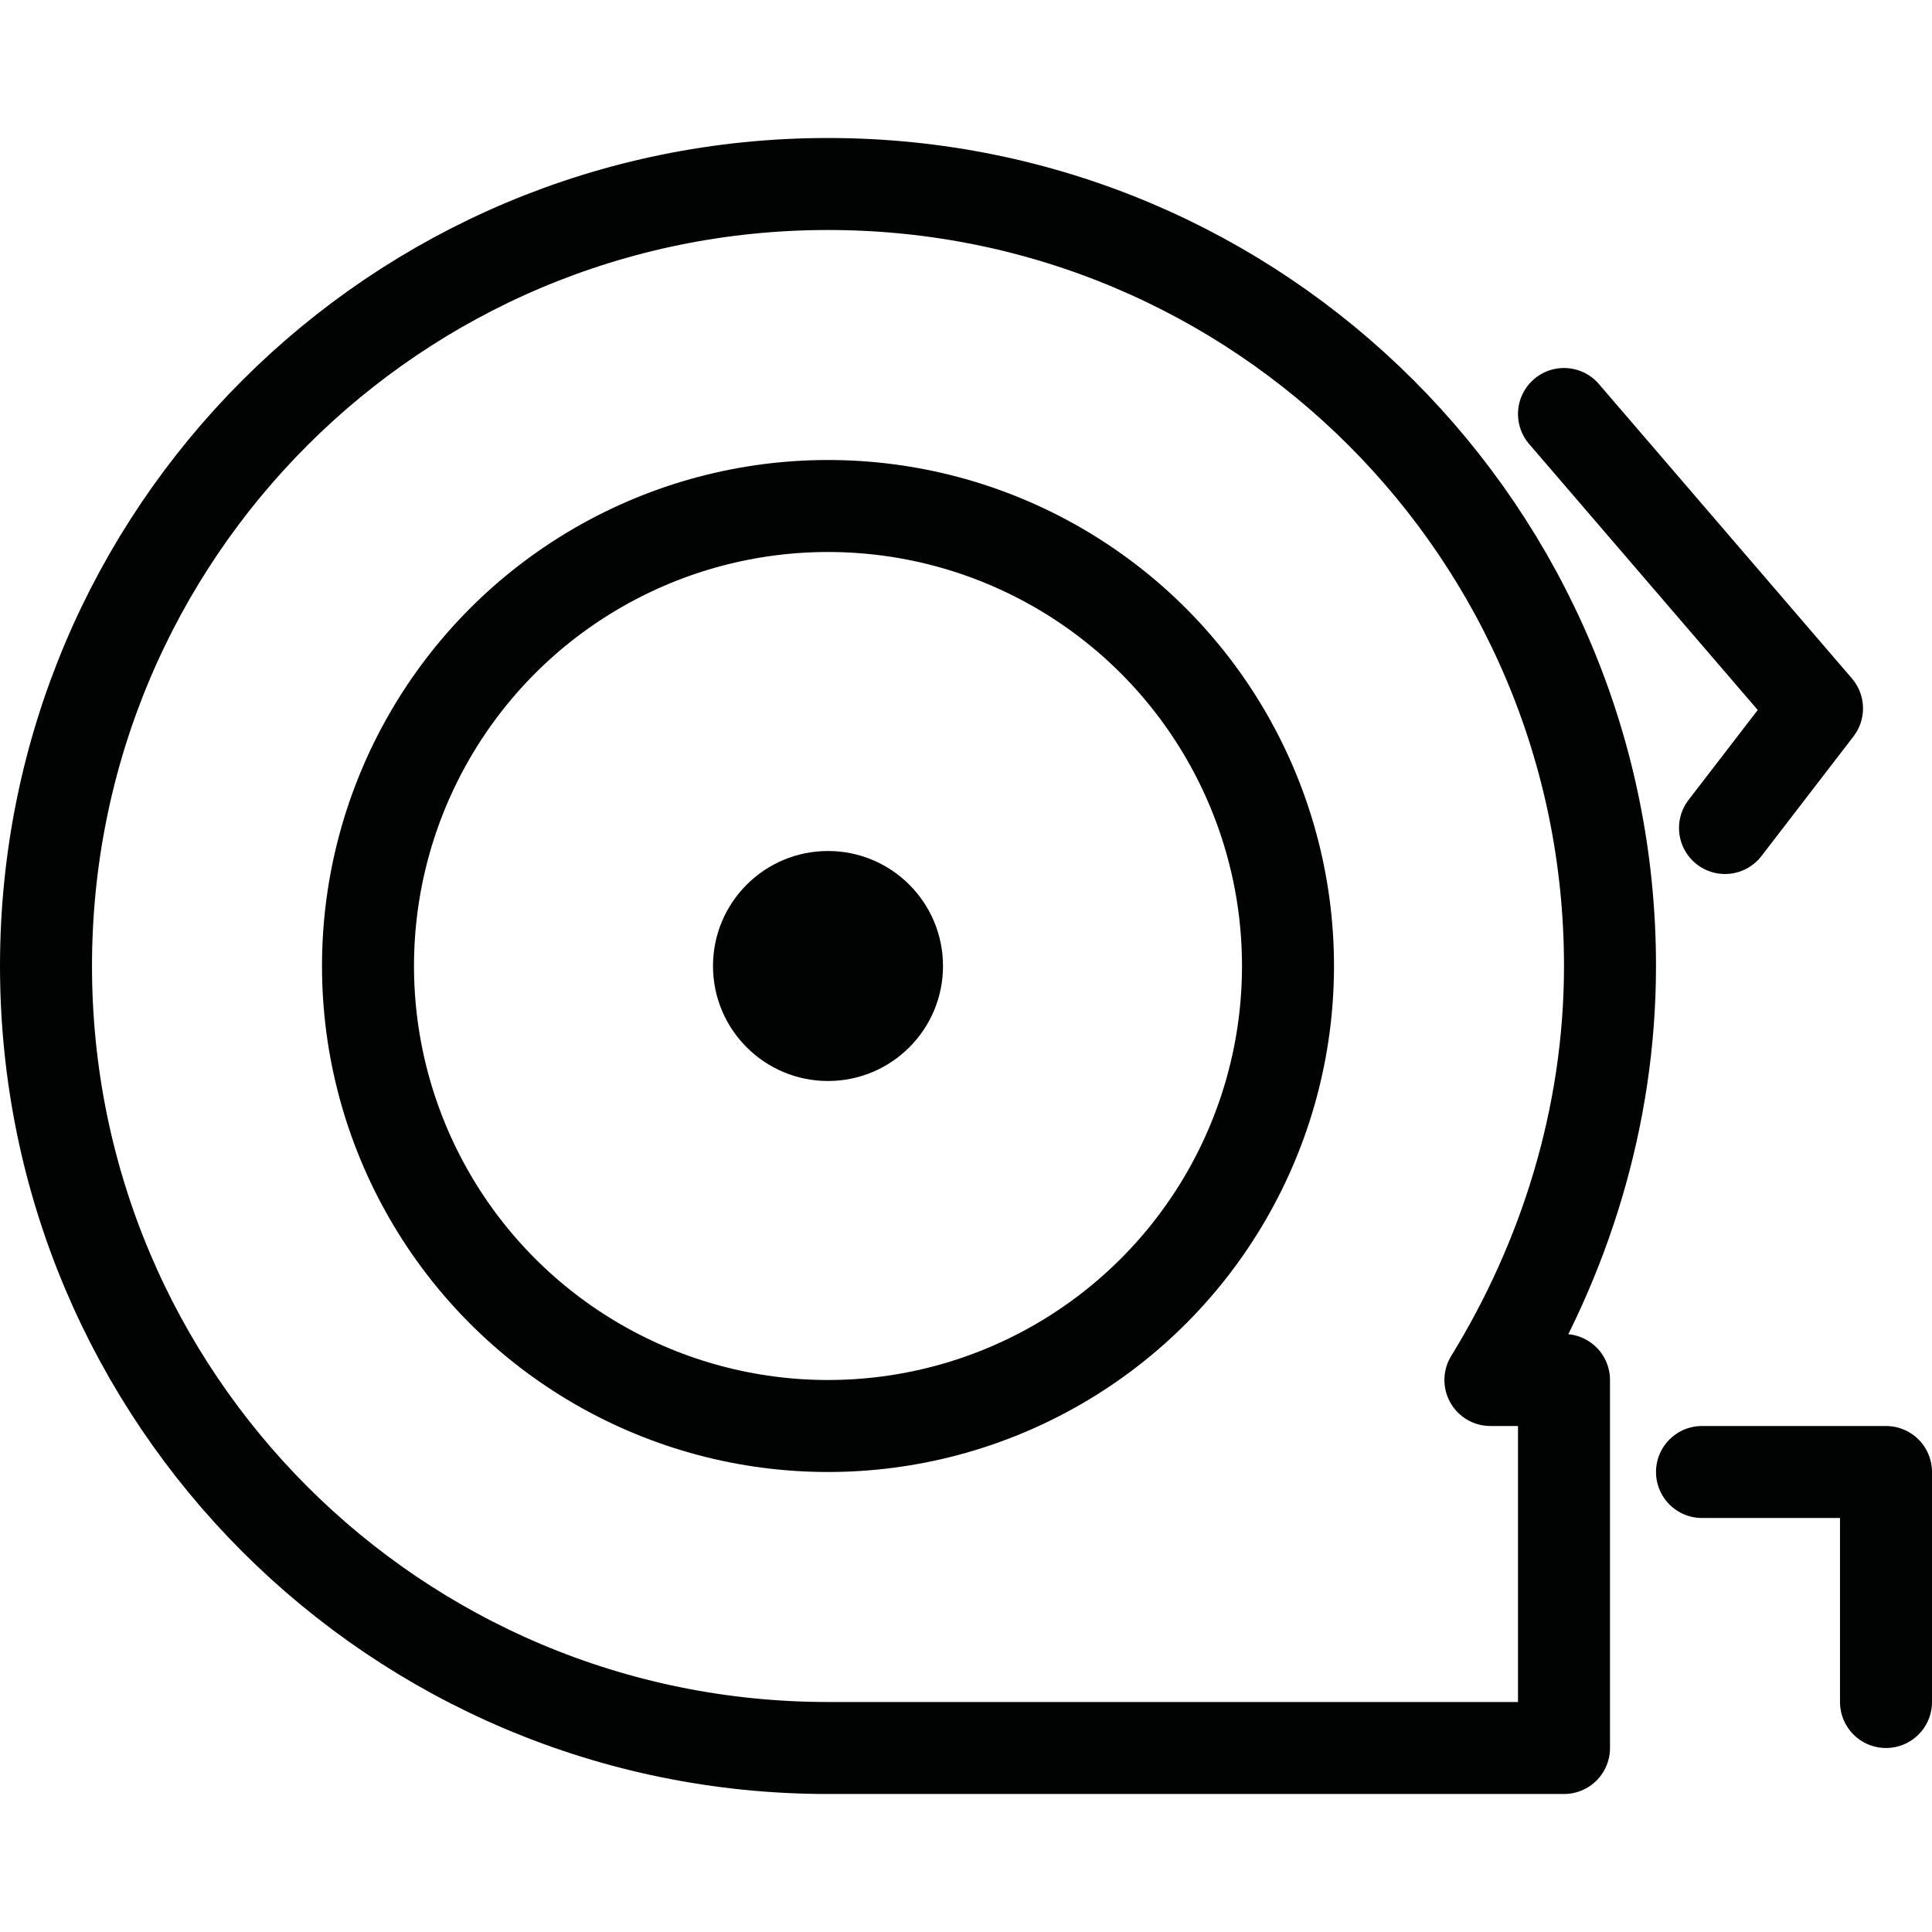
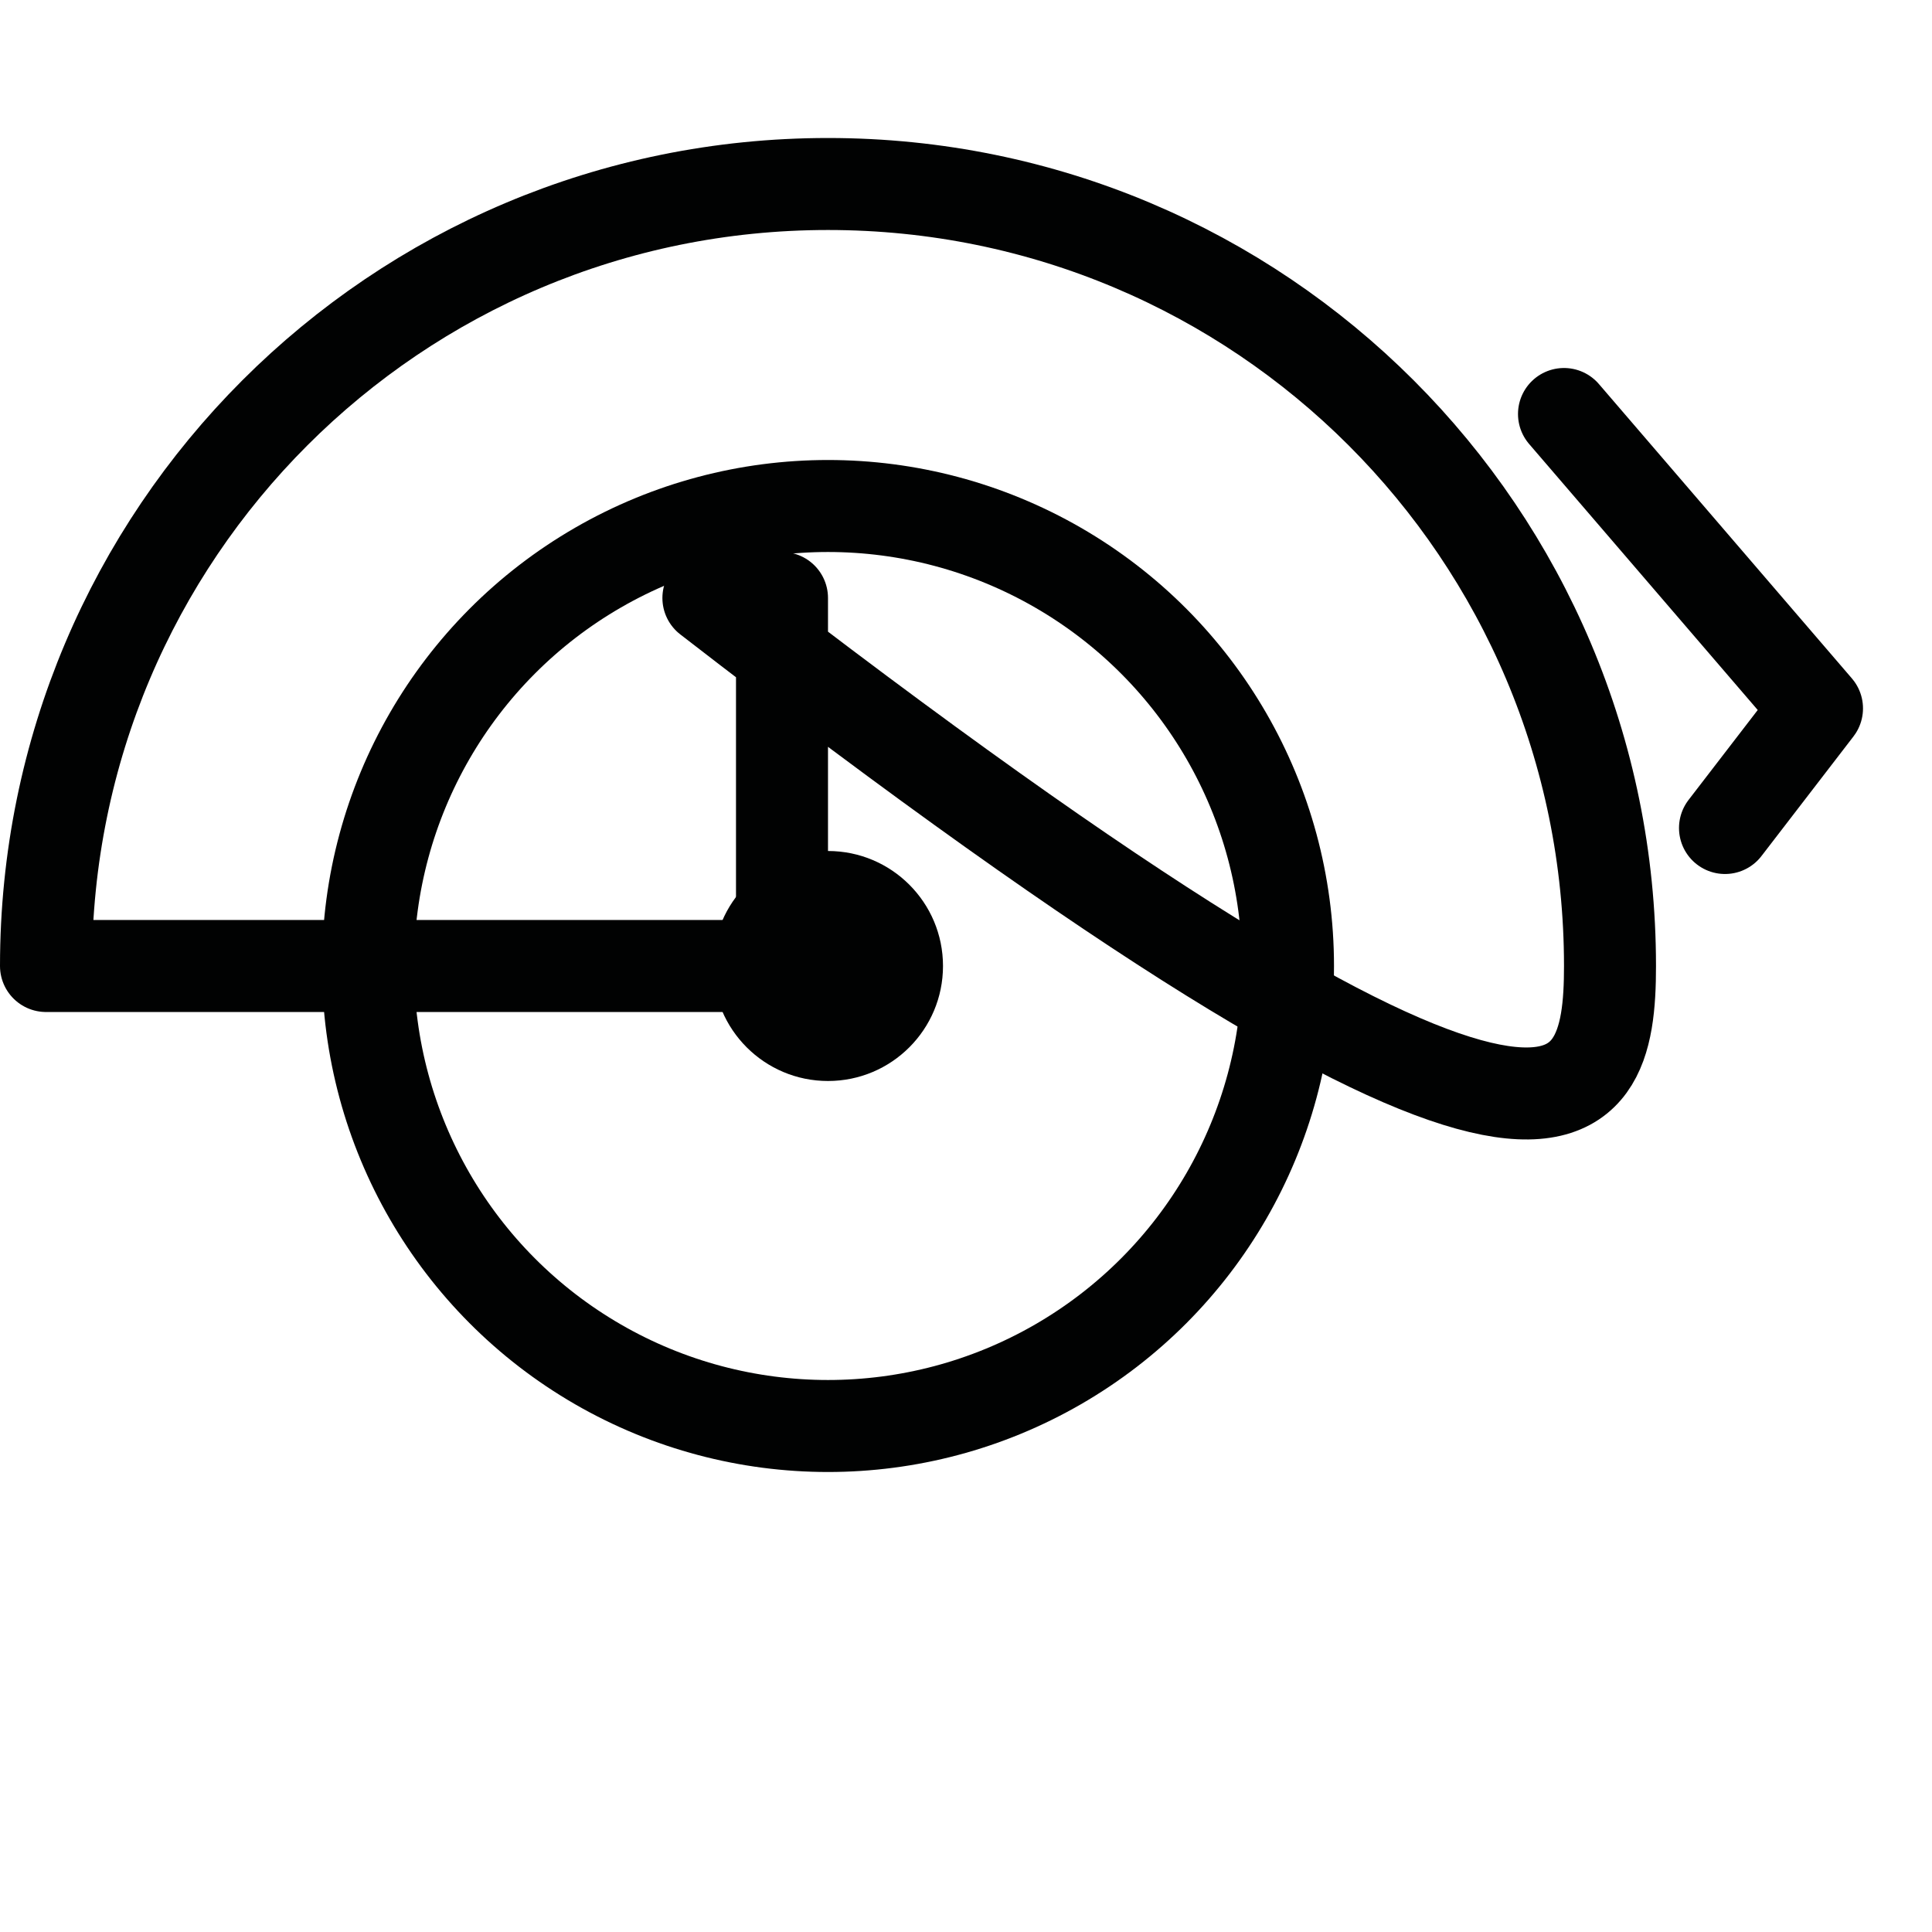
<svg xmlns="http://www.w3.org/2000/svg" version="1.2" id="Layer_2" x="0px" y="0px" width="42px" height="42px" viewBox="0 0 42 42" overflow="visible" xml:space="preserve">
-   <path fill="none" stroke="#010202" stroke-width="2" stroke-linecap="round" stroke-linejoin="round" stroke-miterlimit="10" d=" M35,21c0-9.4-7.6-17-17-17S1,11.6,1,21s7.6,17,17,17h16v-8l-1.6,0C34,27.4,35,24.3,35,21z" />
-   <polyline fill="none" stroke="#010202" stroke-width="2" stroke-linecap="round" stroke-linejoin="round" stroke-miterlimit="10" points=" 37,32 41,32 41,37 " />
+   <path fill="none" stroke="#010202" stroke-width="2" stroke-linecap="round" stroke-linejoin="round" stroke-miterlimit="10" d=" M35,21c0-9.4-7.6-17-17-17S1,11.6,1,21h16v-8l-1.6,0C34,27.4,35,24.3,35,21z" />
  <polyline fill="none" stroke="#010202" stroke-width="2" stroke-linecap="round" stroke-linejoin="round" stroke-miterlimit="10" points=" 34,9 39.5,15.4 37.5,18 " />
  <circle fill="none" stroke="#010202" stroke-width="2" stroke-linecap="round" stroke-linejoin="round" stroke-miterlimit="10" cx="18" cy="21" r="10" />
  <circle fill="#010202" cx="18" cy="21" r="2.5" />
</svg>